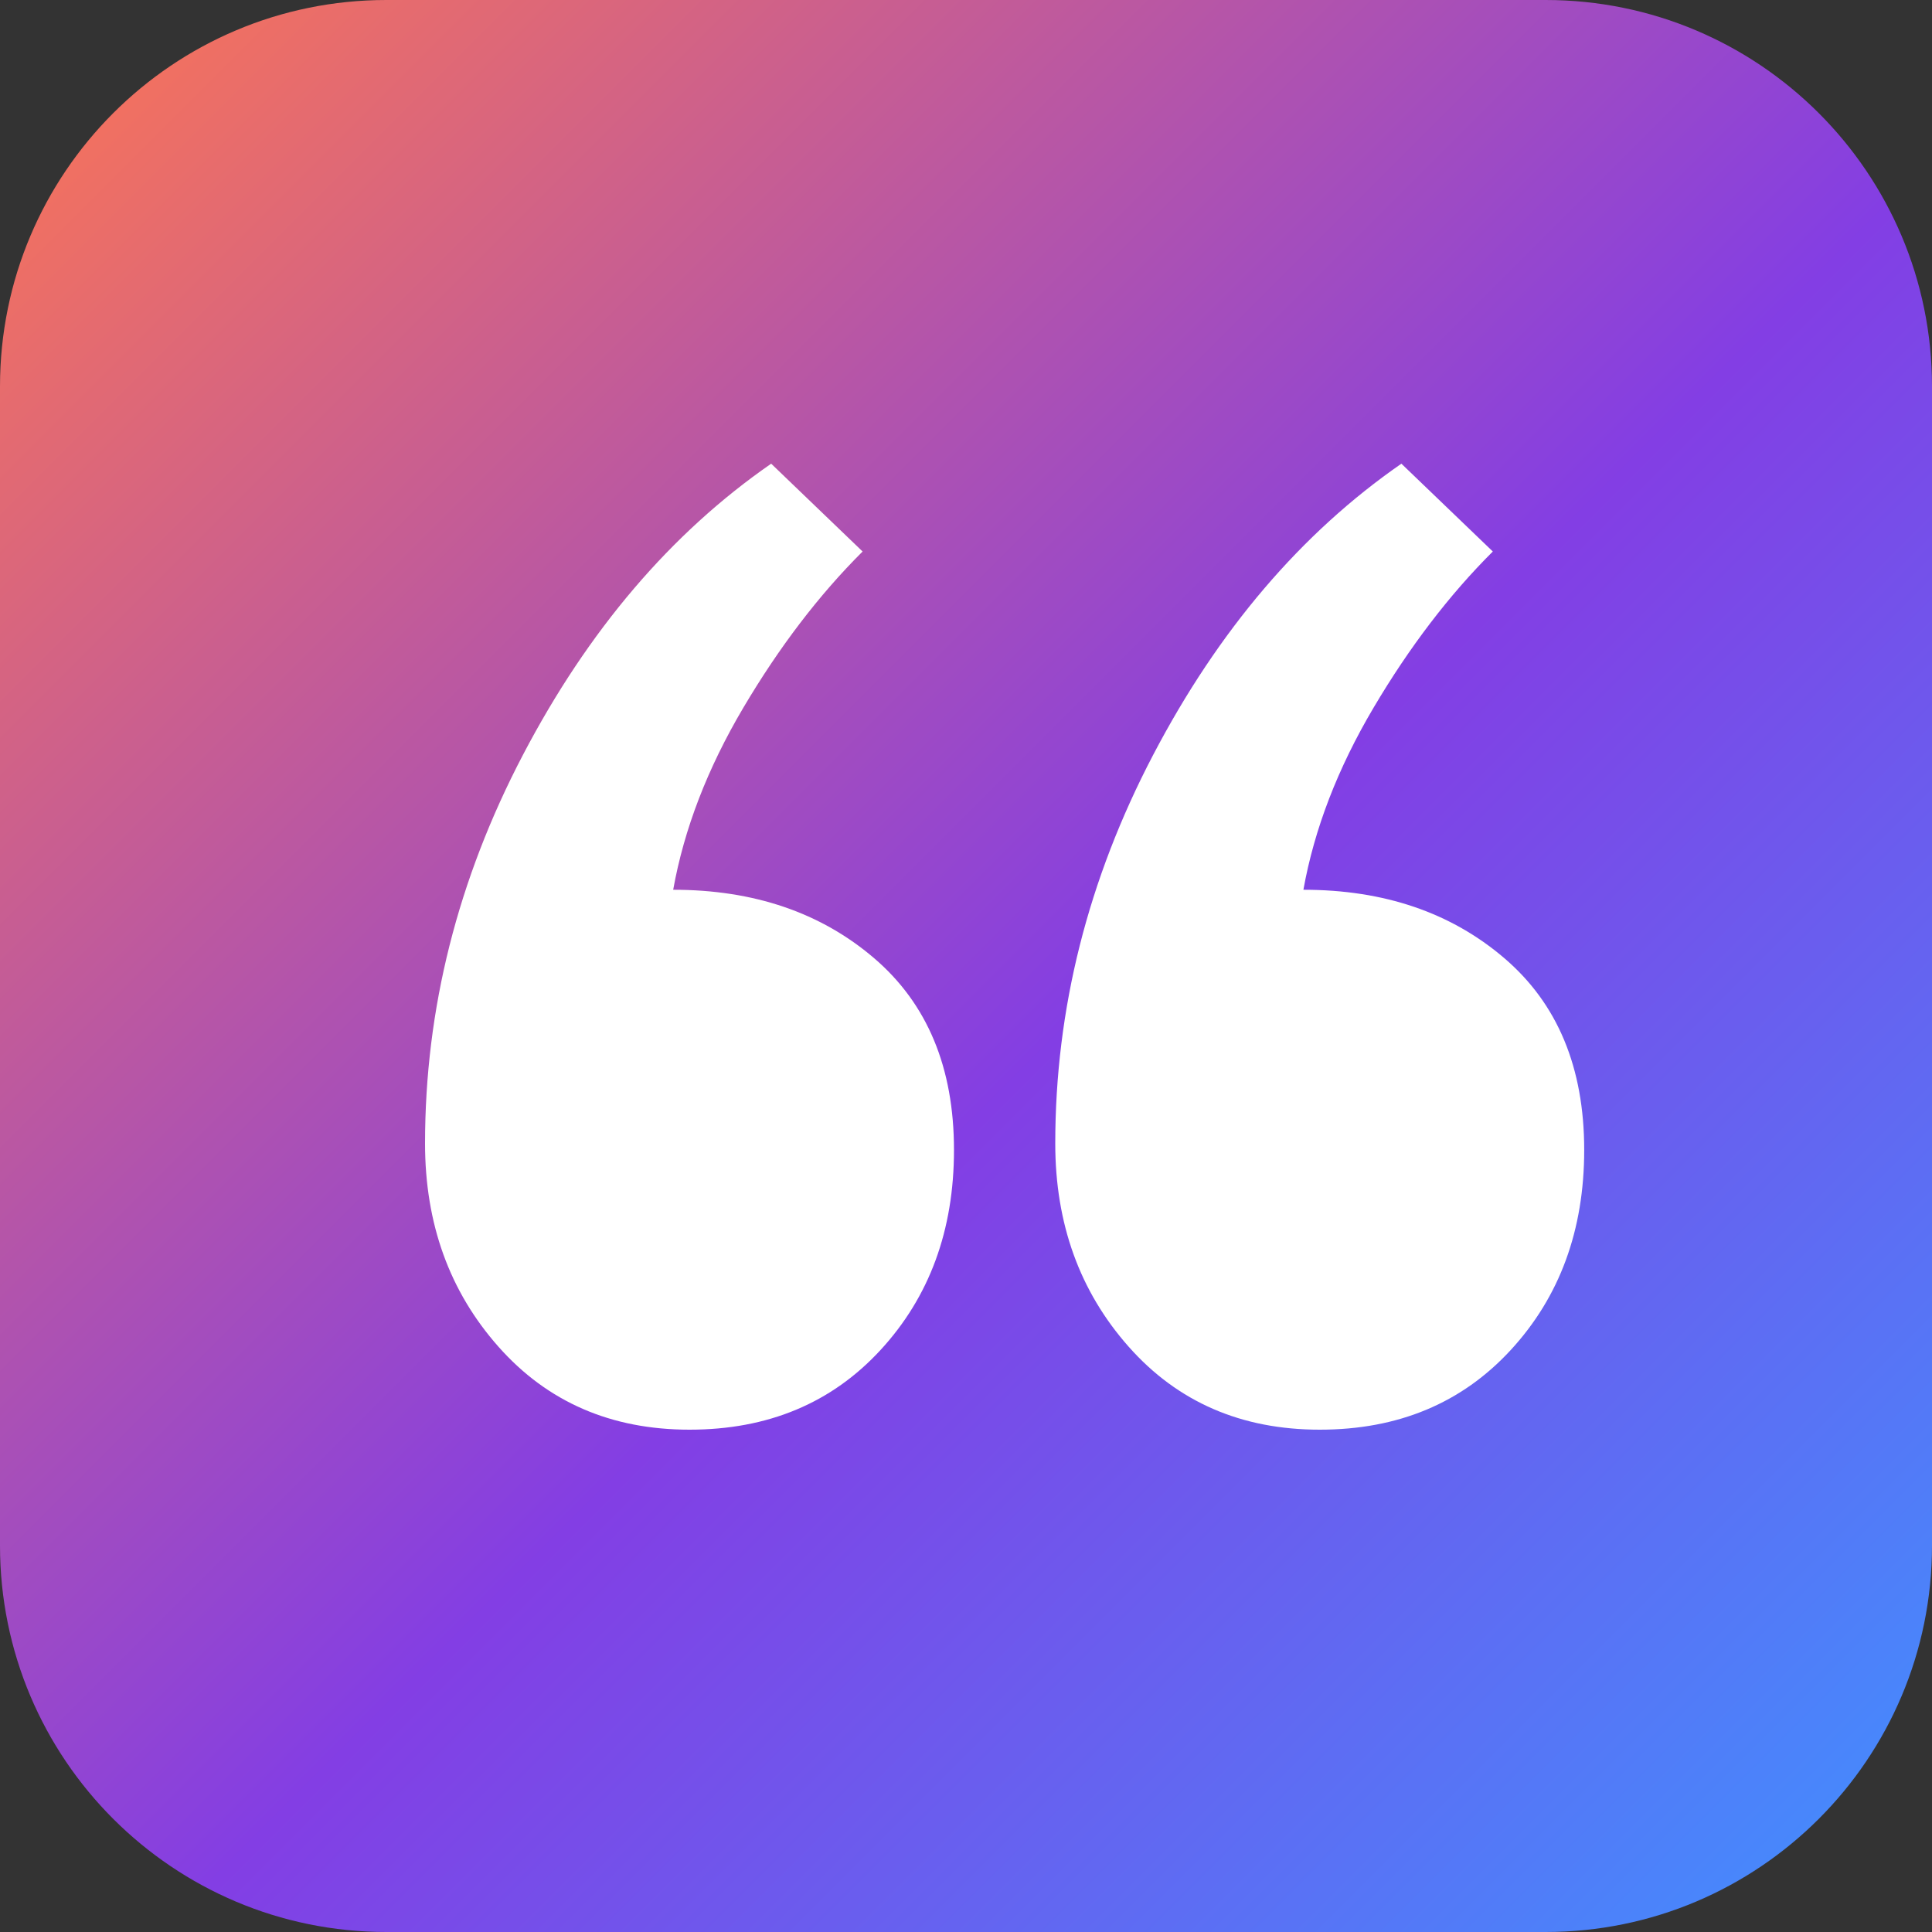
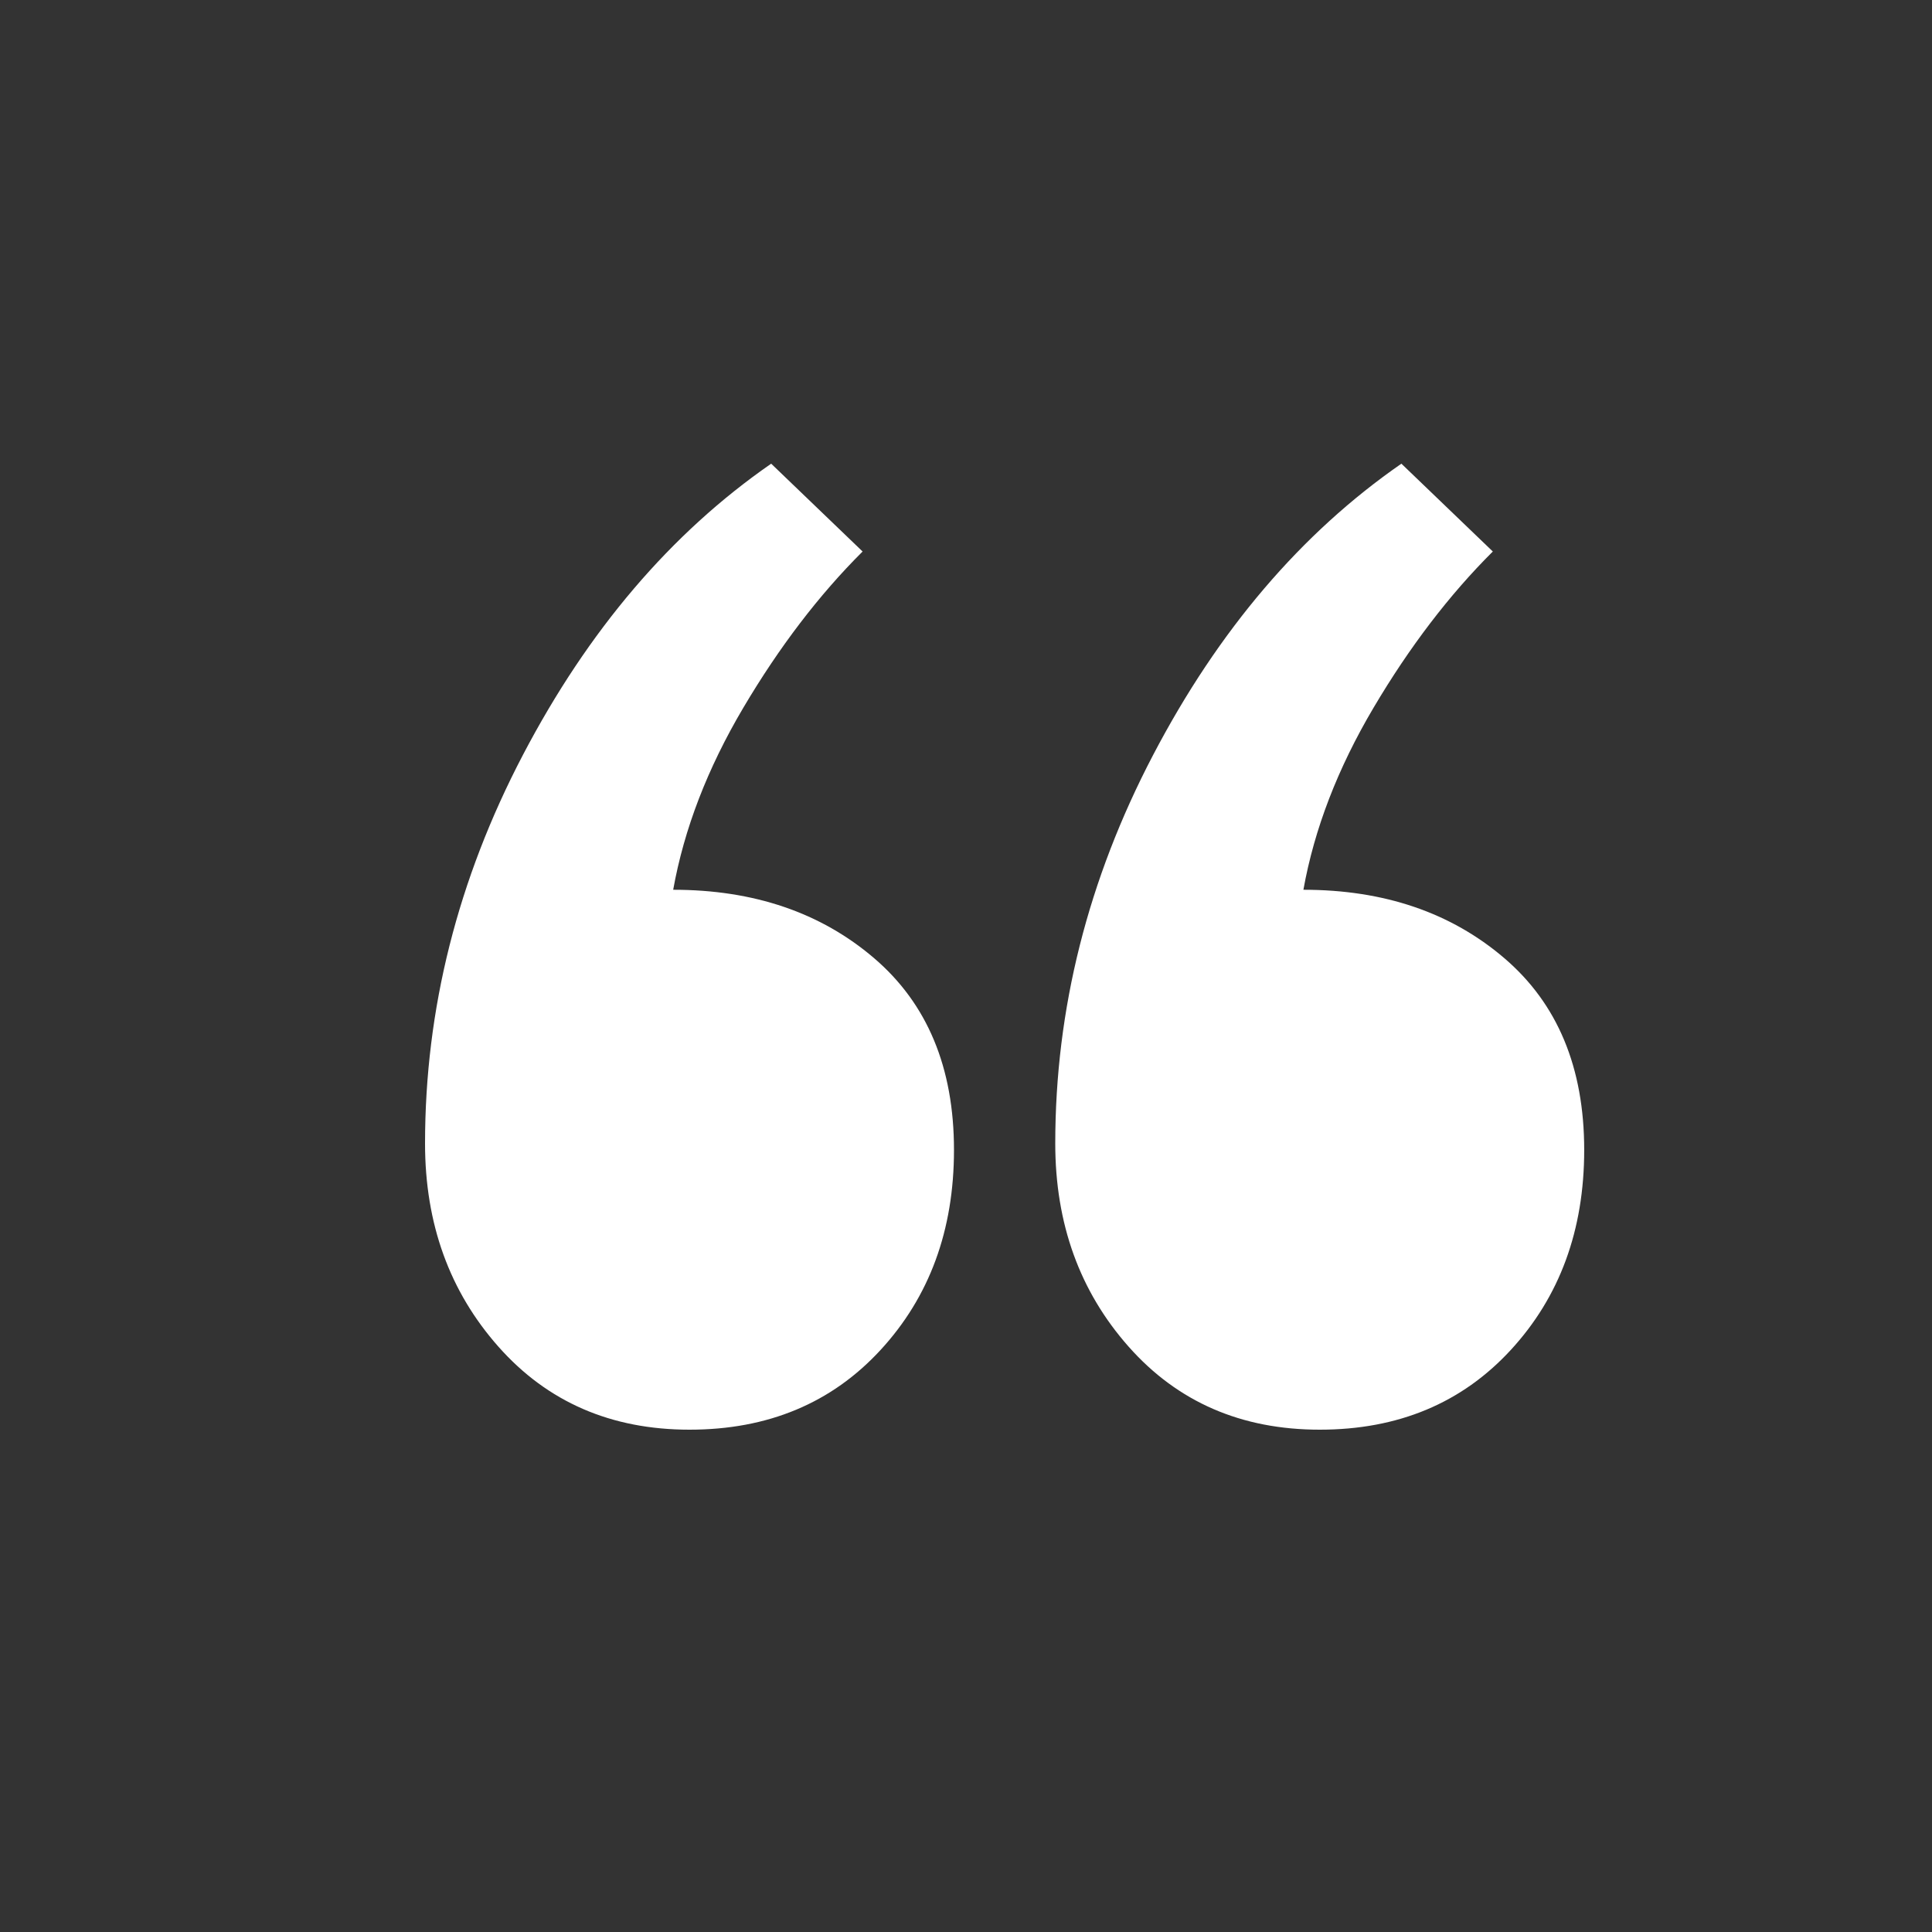
<svg xmlns="http://www.w3.org/2000/svg" version="1.1" id="图层_1" x="0px" y="0px" width="50px" height="50px" viewBox="0 0 50 50" enable-background="new 0 0 50 50" xml:space="preserve">
  <rect x="0" y="0" width="50" height="50" fill="#333333" stroke="none" />
  <linearGradient id="Rectangle_1_" gradientUnits="userSpaceOnUse" x1="-914.32" y1="554.72" x2="-915.32" y2="555.72" gradientTransform="matrix(50 0 0 -50 45766 27786)">
    <stop offset="0" style="stop-color:#3F92FF" />
    <stop offset="0.455" style="stop-color:#833EE4" />
    <stop offset="1" style="stop-color:#FF7750" />
  </linearGradient>
-   <path id="Rectangle" fill="url(#Rectangle_1_)" d="M10,0h30c5.523,0,10,4.477,10,10v30c0,5.523-4.477,10-10,10H10  C4.477,50,0,45.523,0,40V10C0,4.477,4.477,0,10,0z" />
  <path id="Shape" fill="#FFFFFF" d="M38.634,14.273c-1.127,1.122-2.155,2.469-3.085,4.04c-0.93,1.571-1.535,3.143-1.817,4.714  c2.085,0,3.817,0.589,5.197,1.768c1.38,1.178,2.07,2.834,2.07,4.966c0,2.076-0.634,3.802-1.901,5.177S36.183,37,34.155,37  s-3.676-0.715-4.944-2.146s-1.901-3.185-1.901-5.261c0-3.479,0.845-6.832,2.535-10.059c1.69-3.227,3.831-5.738,6.423-7.534  L38.634,14.273z M22.324,14.273c-1.127,1.122-2.155,2.469-3.085,4.04c-0.93,1.571-1.535,3.143-1.817,4.714  c2.085,0,3.817,0.589,5.197,1.768s2.07,2.834,2.07,4.966c0,2.076-0.634,3.802-1.901,5.177S19.873,37,17.845,37  s-3.676-0.715-4.944-2.146S11,31.669,11,29.593c0-3.479,0.845-6.832,2.535-10.059s3.831-5.738,6.423-7.534L22.324,14.273z" />
</svg>